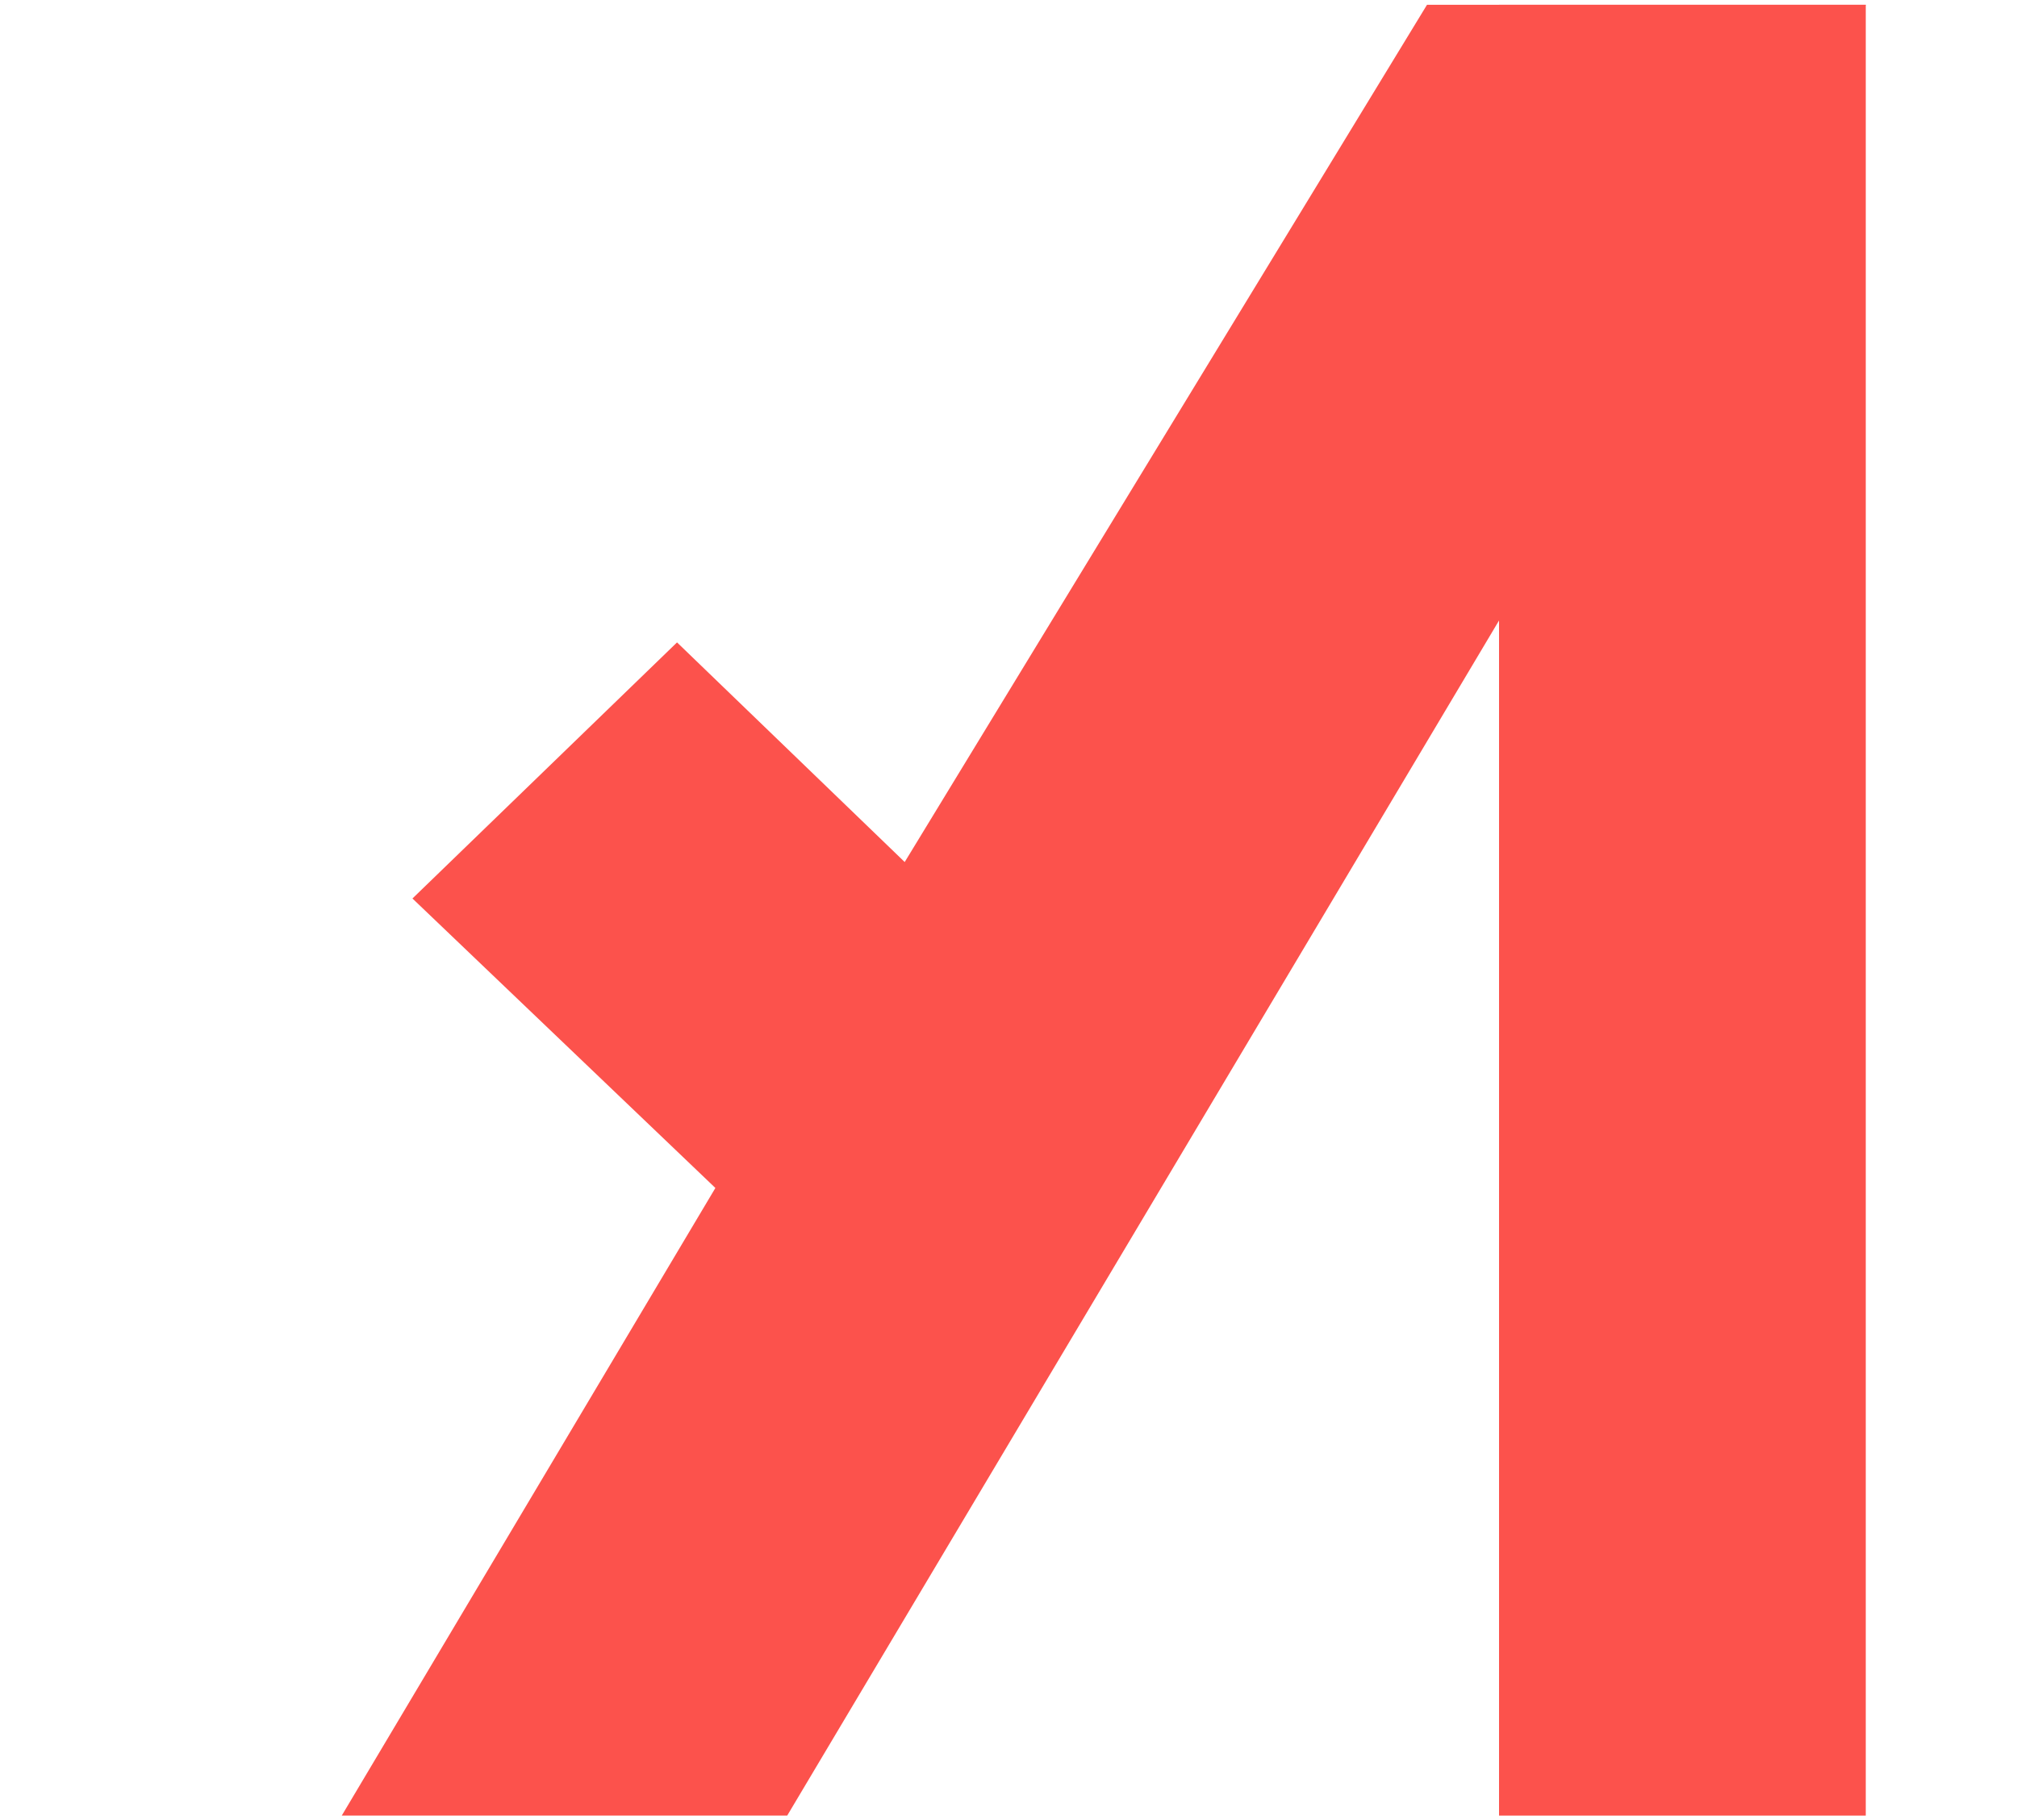
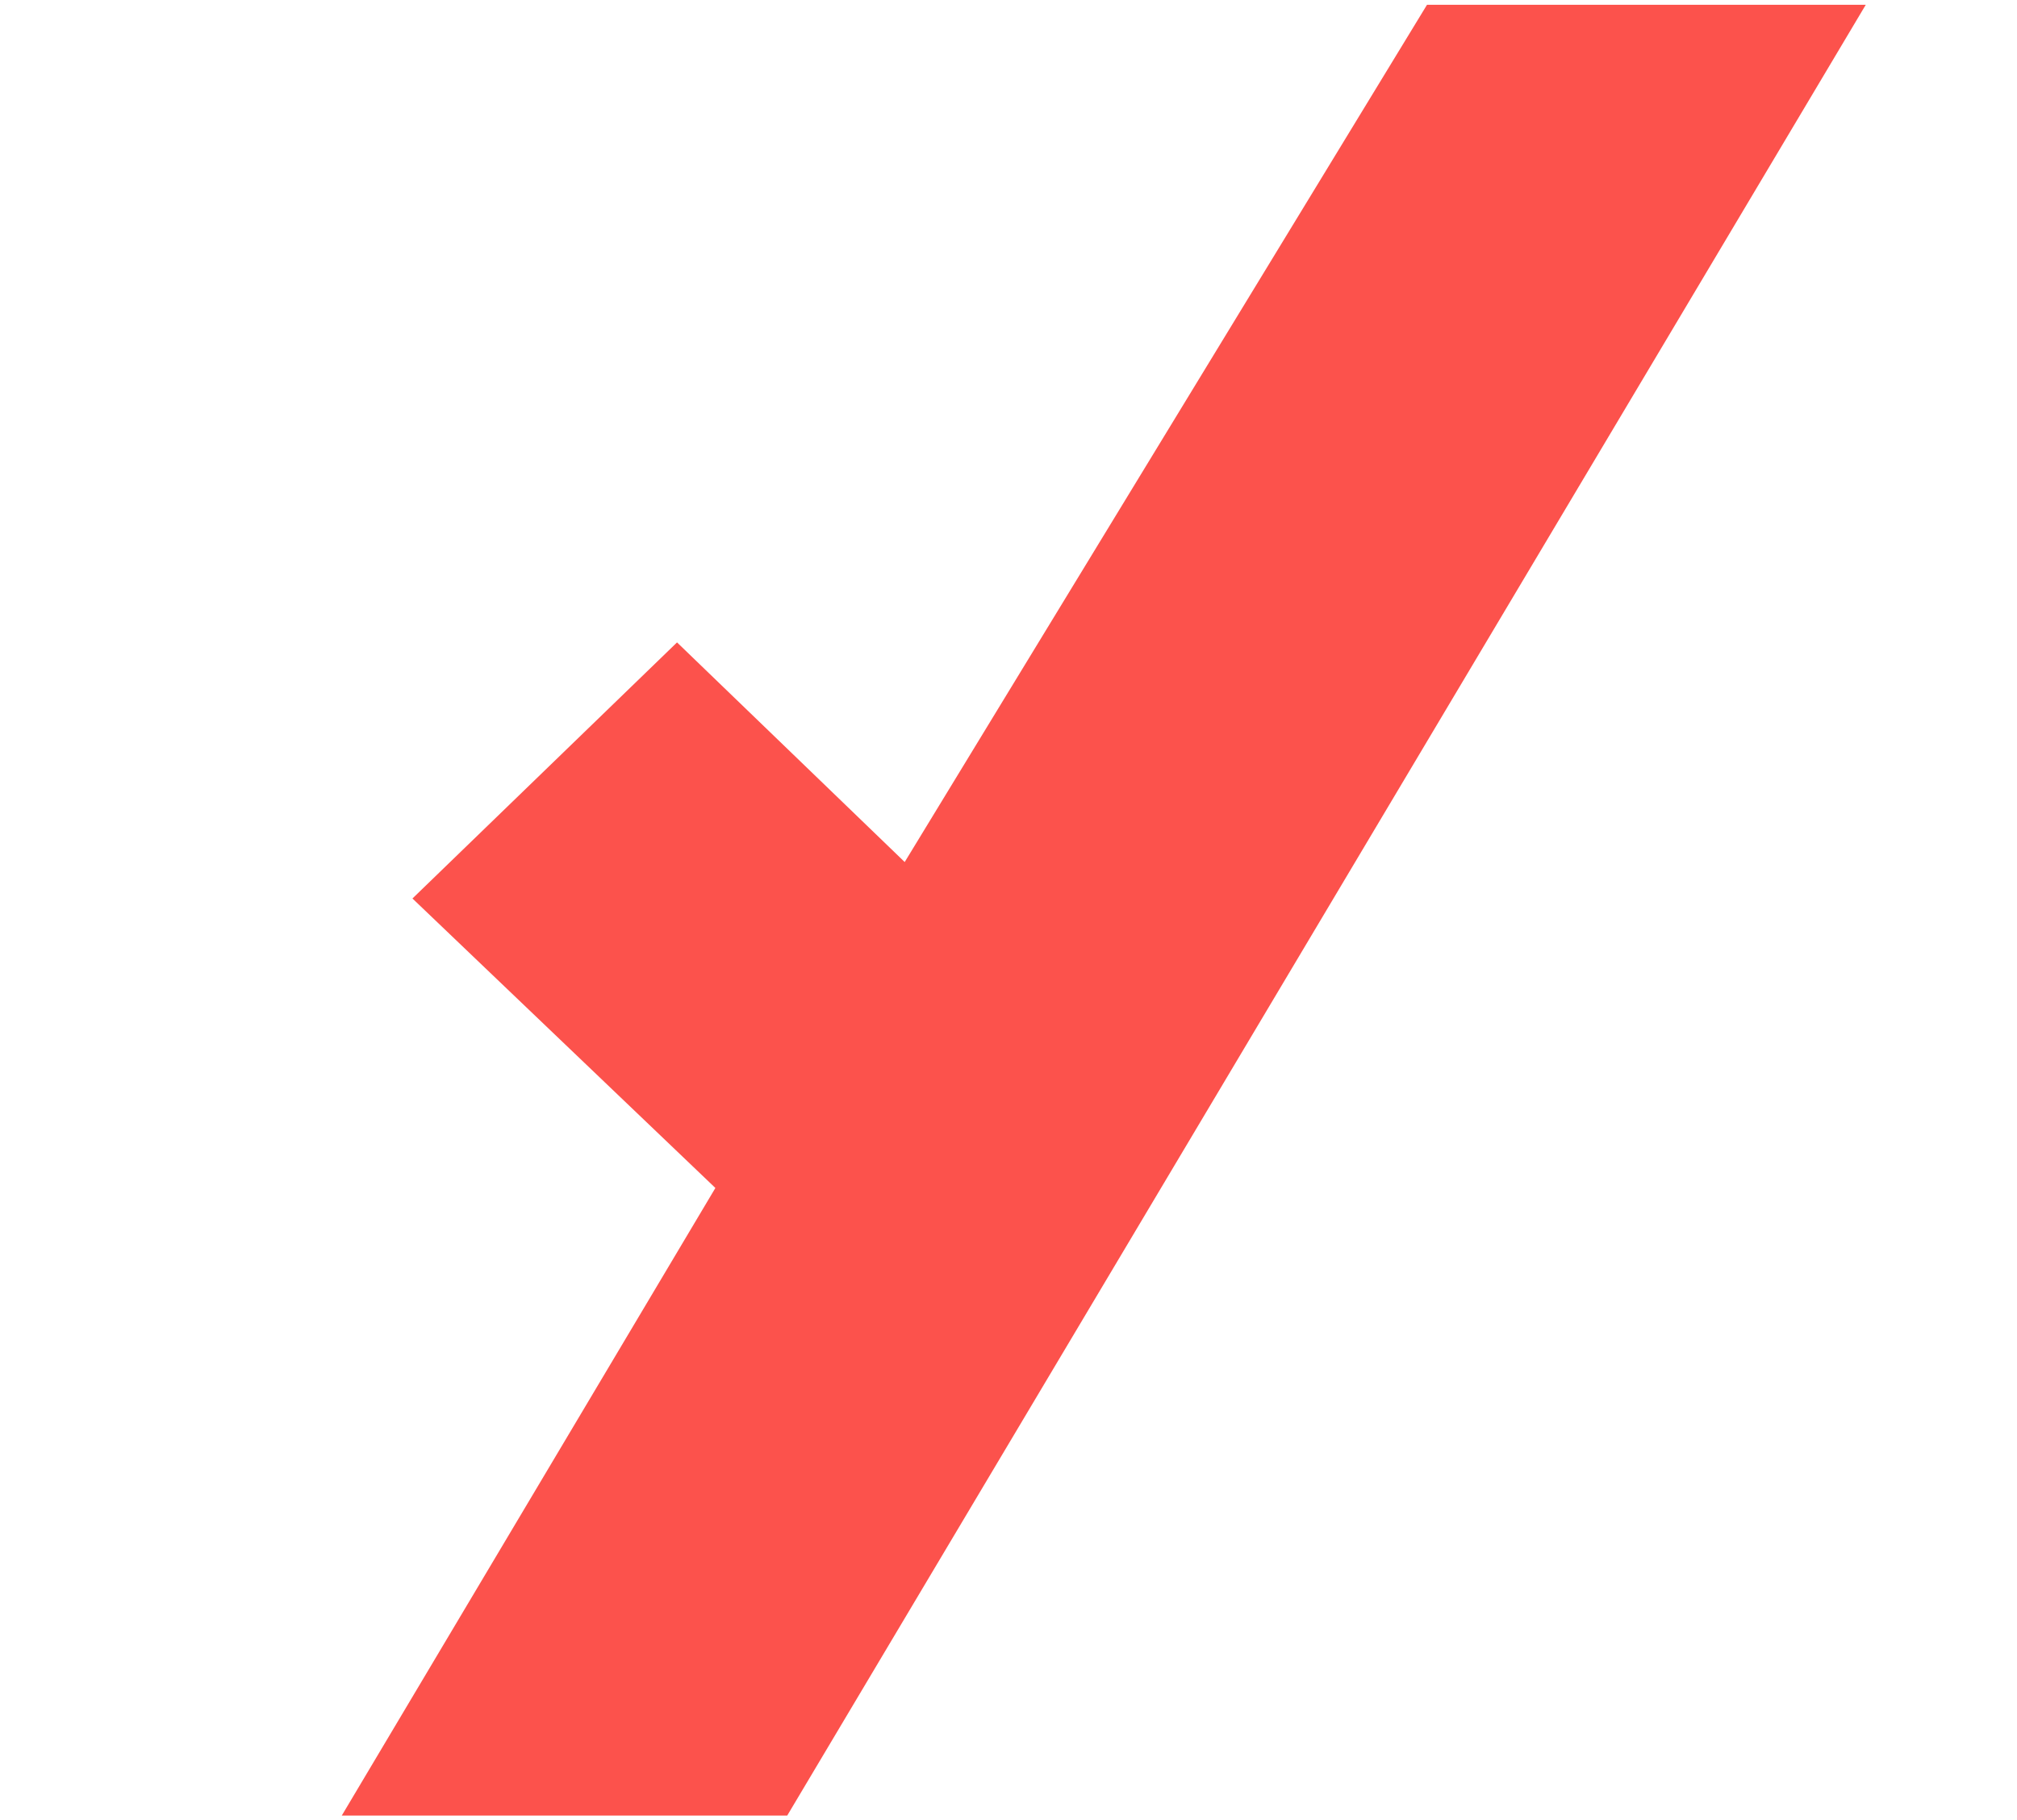
<svg xmlns="http://www.w3.org/2000/svg" width="154" height="139" viewBox="0 0 154 139" fill="none">
  <path d="M60.103 138.635L142.453 0.366L108.953 0.366L69.075 65.822L51.692 49.052L31.491 68.606L54.62 90.71L26.092 138.635L60.103 138.635Z" fill="#FC524C" />
-   <path d="M114.453 0.365H142.453V138.635H114.453V0.365Z" fill="#FC524C" />
</svg>